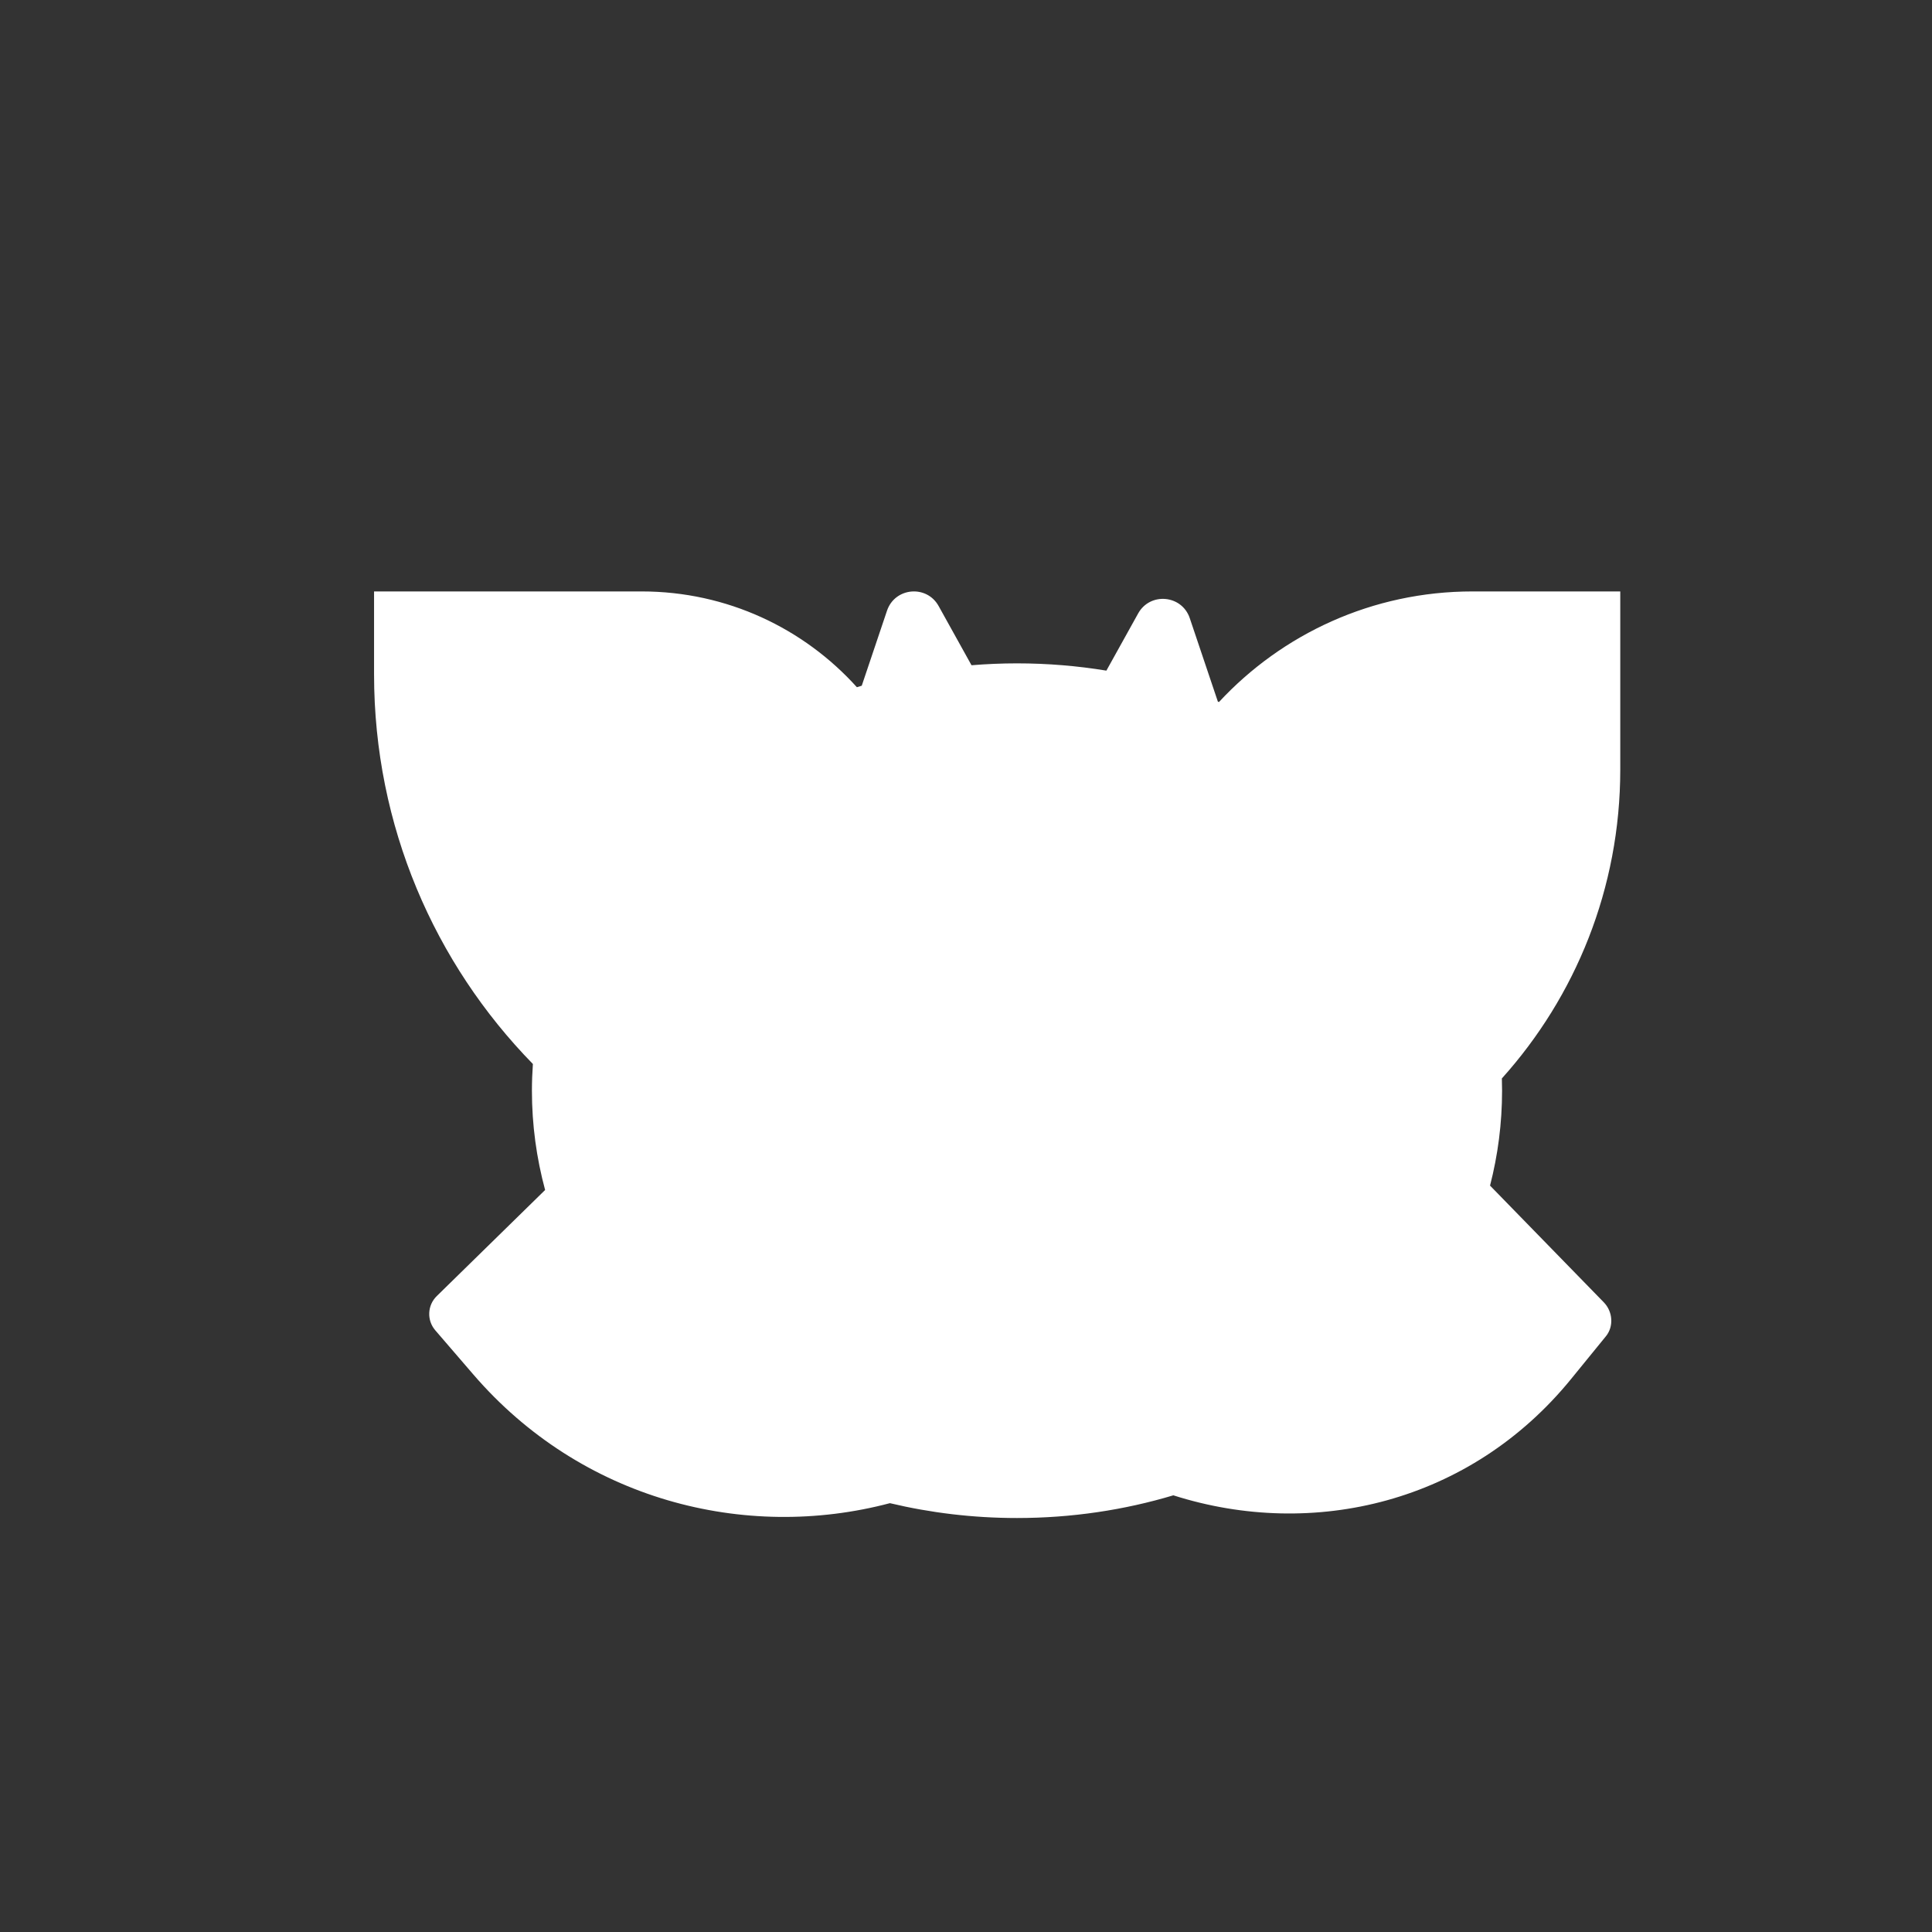
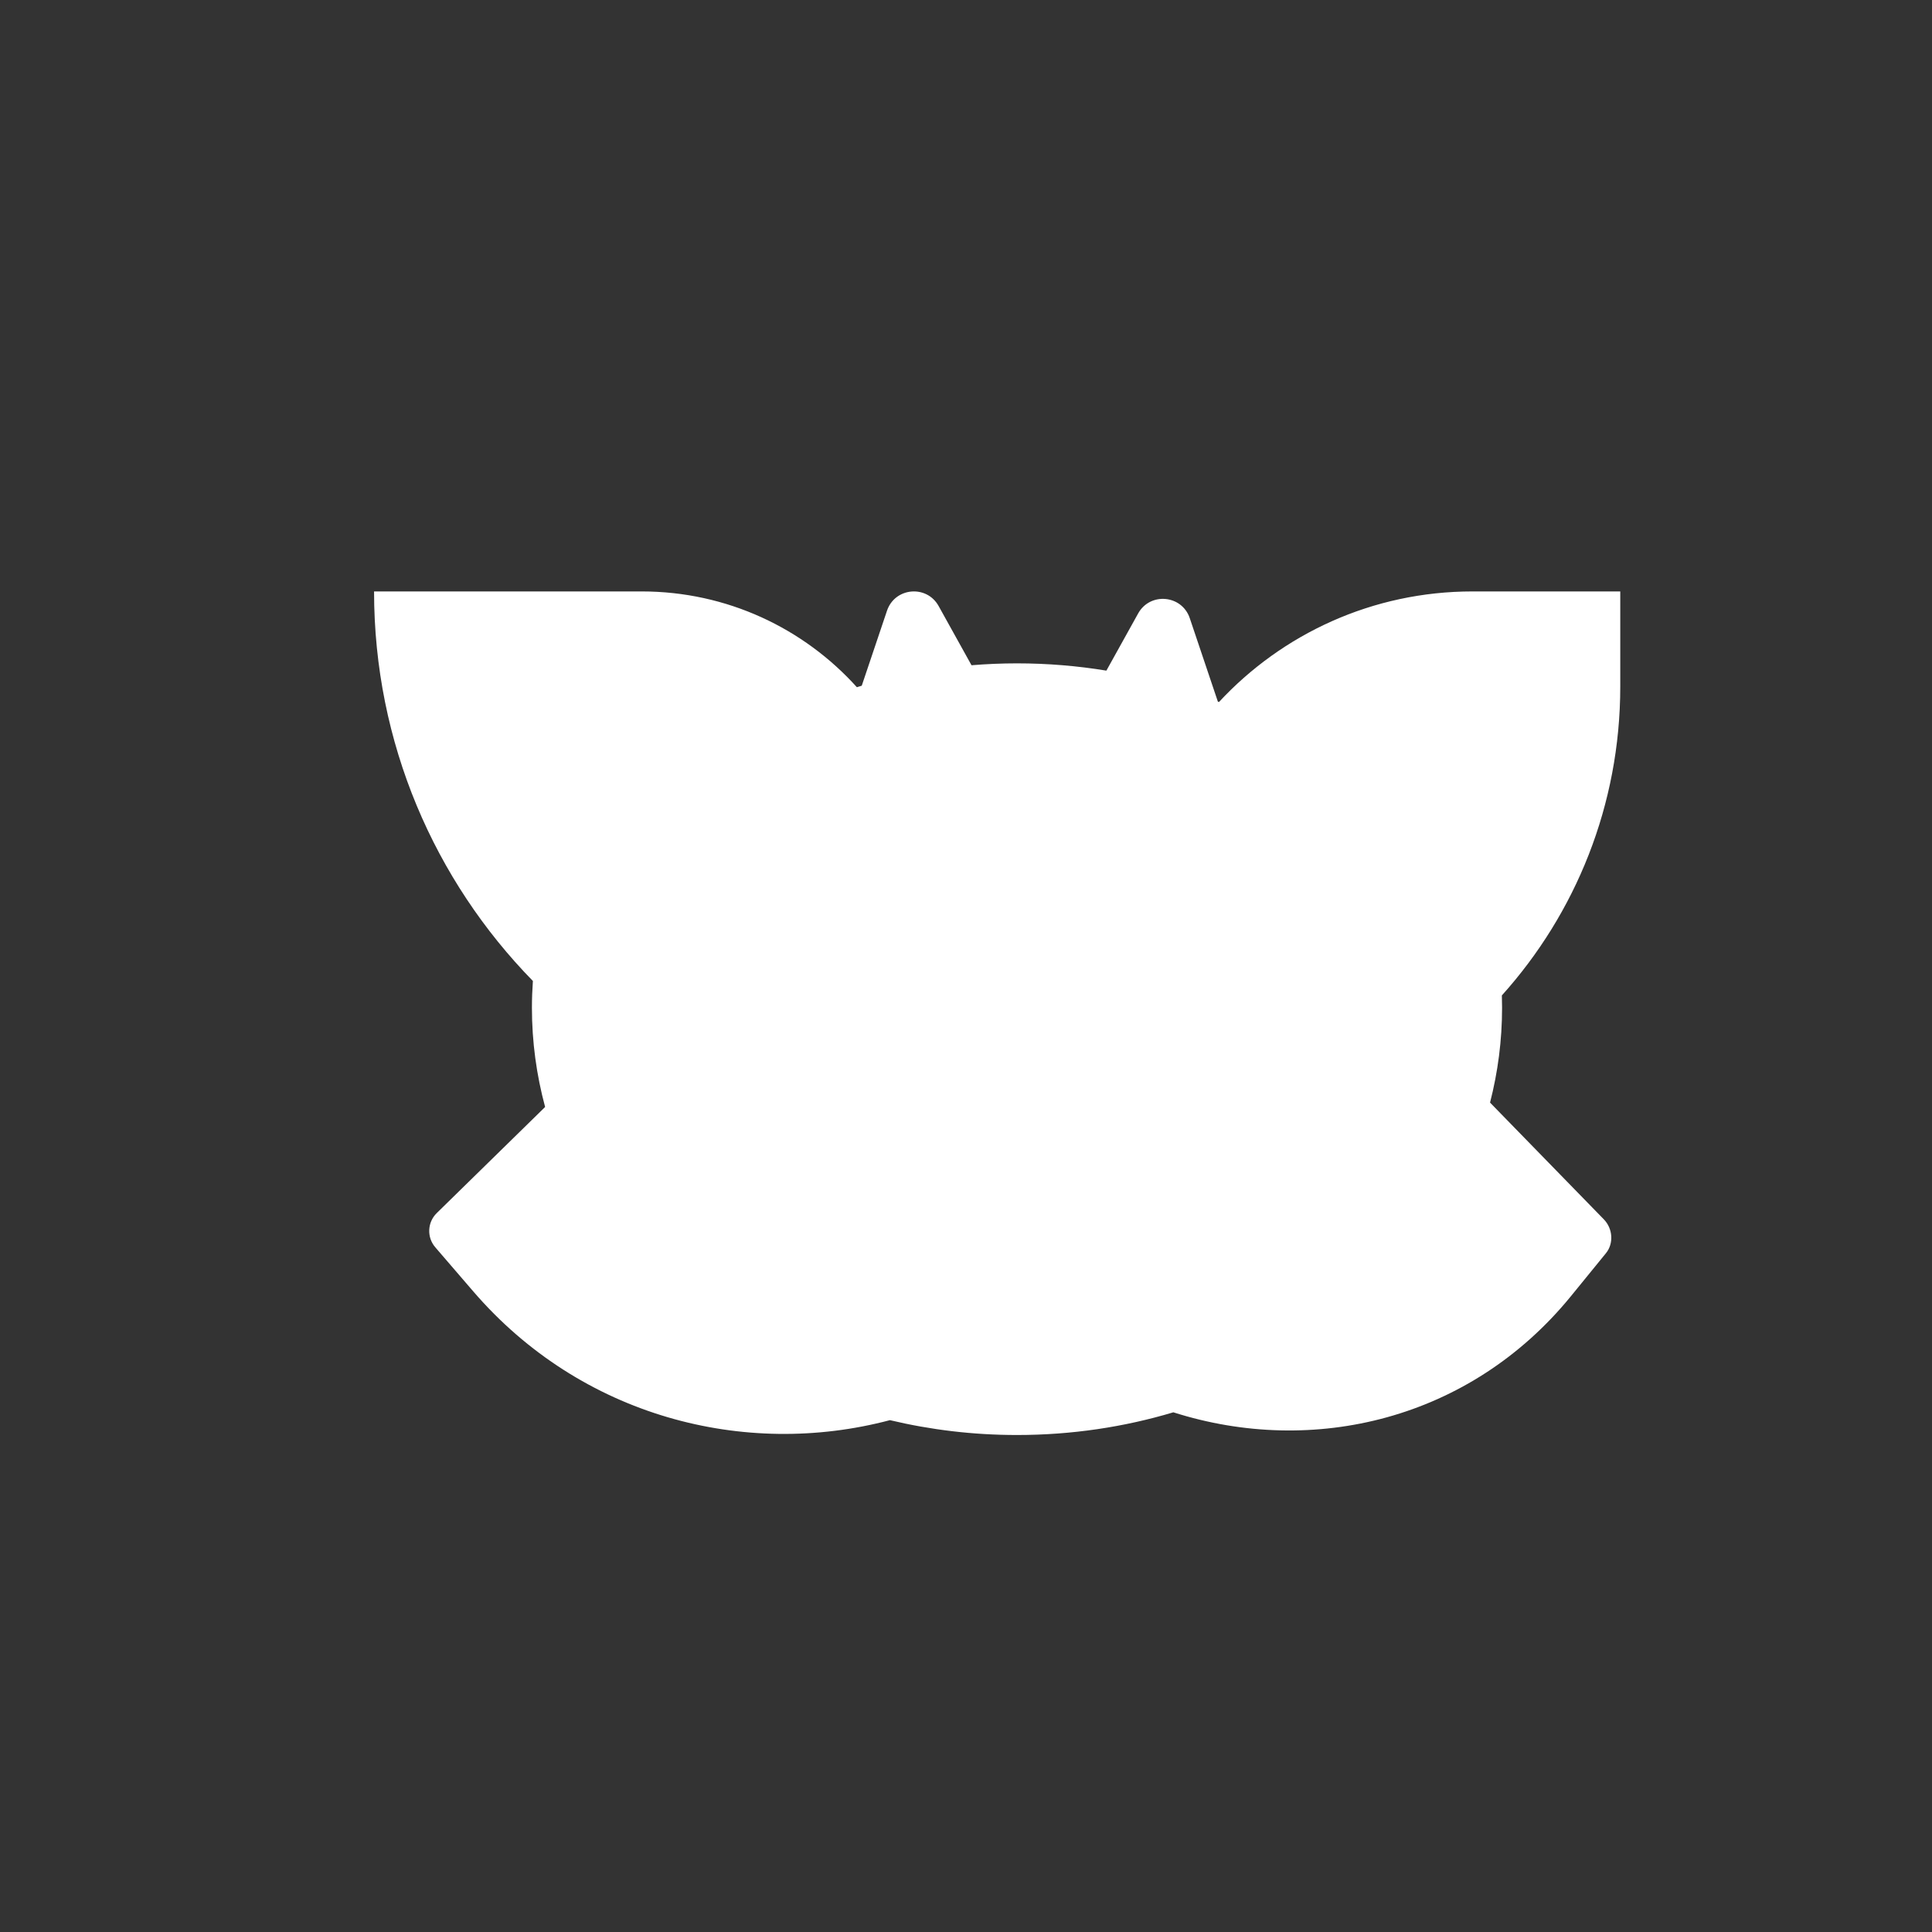
<svg xmlns="http://www.w3.org/2000/svg" version="1.1" id="Layer_1" x="0px" y="0px" viewBox="0 0 1000 1000" style="enable-background:new 0 0 1000 1000;" xml:space="preserve">
  <rect x="0" y="0" width="1000" height="1000" fill="#333333" stroke="none" />
-   <path style="fill:#FFFFFF;" d="M838.647,306.125h-76.504c-51.842,0-98.528,22.044-131.222,57.26  c-0.186-0.075-0.369-0.154-0.555-0.228l-14.545-43.196c-4.065-12.074-20.533-13.578-26.719-2.441l-16.437,29.596  c-14.999-2.462-30.462-3.763-46.271-3.763c-7.94,0-15.789,0.34-23.541,0.975l-17.026-30.657  c-6.186-11.137-22.653-9.633-26.719,2.441l-13.069,38.813c-0.843,0.251-1.677,0.518-2.516,0.776  c-27.438-30.438-67.17-49.576-111.376-49.576H193.614v42.967c0,78.481,31.358,149.627,82.209,201.632  c-0.32,4.57-0.502,9.173-0.502,13.814c0,17.697,2.374,34.903,6.83,51.398l-56.094,54.918c-4.883,4.781-5.213,12.532-0.754,17.71  l19.647,22.815c55.833,64.836,140.404,86.586,215.671,66.658c20.966,5.001,43.013,7.685,65.775,7.685  c28.315,0,55.532-4.133,80.924-11.745c72.484,23.108,153.684,3.832,205.842-60.172l18.064-22.167  c4.1-5.031,3.615-12.719-1.108-17.565l-58.874-60.404c4.069-15.803,6.227-32.245,6.227-49.132c0-2.12-0.042-4.231-0.109-6.337  c38.096-42.369,61.286-98.41,61.286-159.874V306.125z" />
+   <path style="fill:#FFFFFF;" d="M838.647,306.125h-76.504c-51.842,0-98.528,22.044-131.222,57.26  c-0.186-0.075-0.369-0.154-0.555-0.228l-14.545-43.196c-4.065-12.074-20.533-13.578-26.719-2.441l-16.437,29.596  c-14.999-2.462-30.462-3.763-46.271-3.763c-7.94,0-15.789,0.34-23.541,0.975l-17.026-30.657  c-6.186-11.137-22.653-9.633-26.719,2.441l-13.069,38.813c-0.843,0.251-1.677,0.518-2.516,0.776  c-27.438-30.438-67.17-49.576-111.376-49.576H193.614c0,78.481,31.358,149.627,82.209,201.632  c-0.32,4.57-0.502,9.173-0.502,13.814c0,17.697,2.374,34.903,6.83,51.398l-56.094,54.918c-4.883,4.781-5.213,12.532-0.754,17.71  l19.647,22.815c55.833,64.836,140.404,86.586,215.671,66.658c20.966,5.001,43.013,7.685,65.775,7.685  c28.315,0,55.532-4.133,80.924-11.745c72.484,23.108,153.684,3.832,205.842-60.172l18.064-22.167  c4.1-5.031,3.615-12.719-1.108-17.565l-58.874-60.404c4.069-15.803,6.227-32.245,6.227-49.132c0-2.12-0.042-4.231-0.109-6.337  c38.096-42.369,61.286-98.41,61.286-159.874V306.125z" />
</svg>